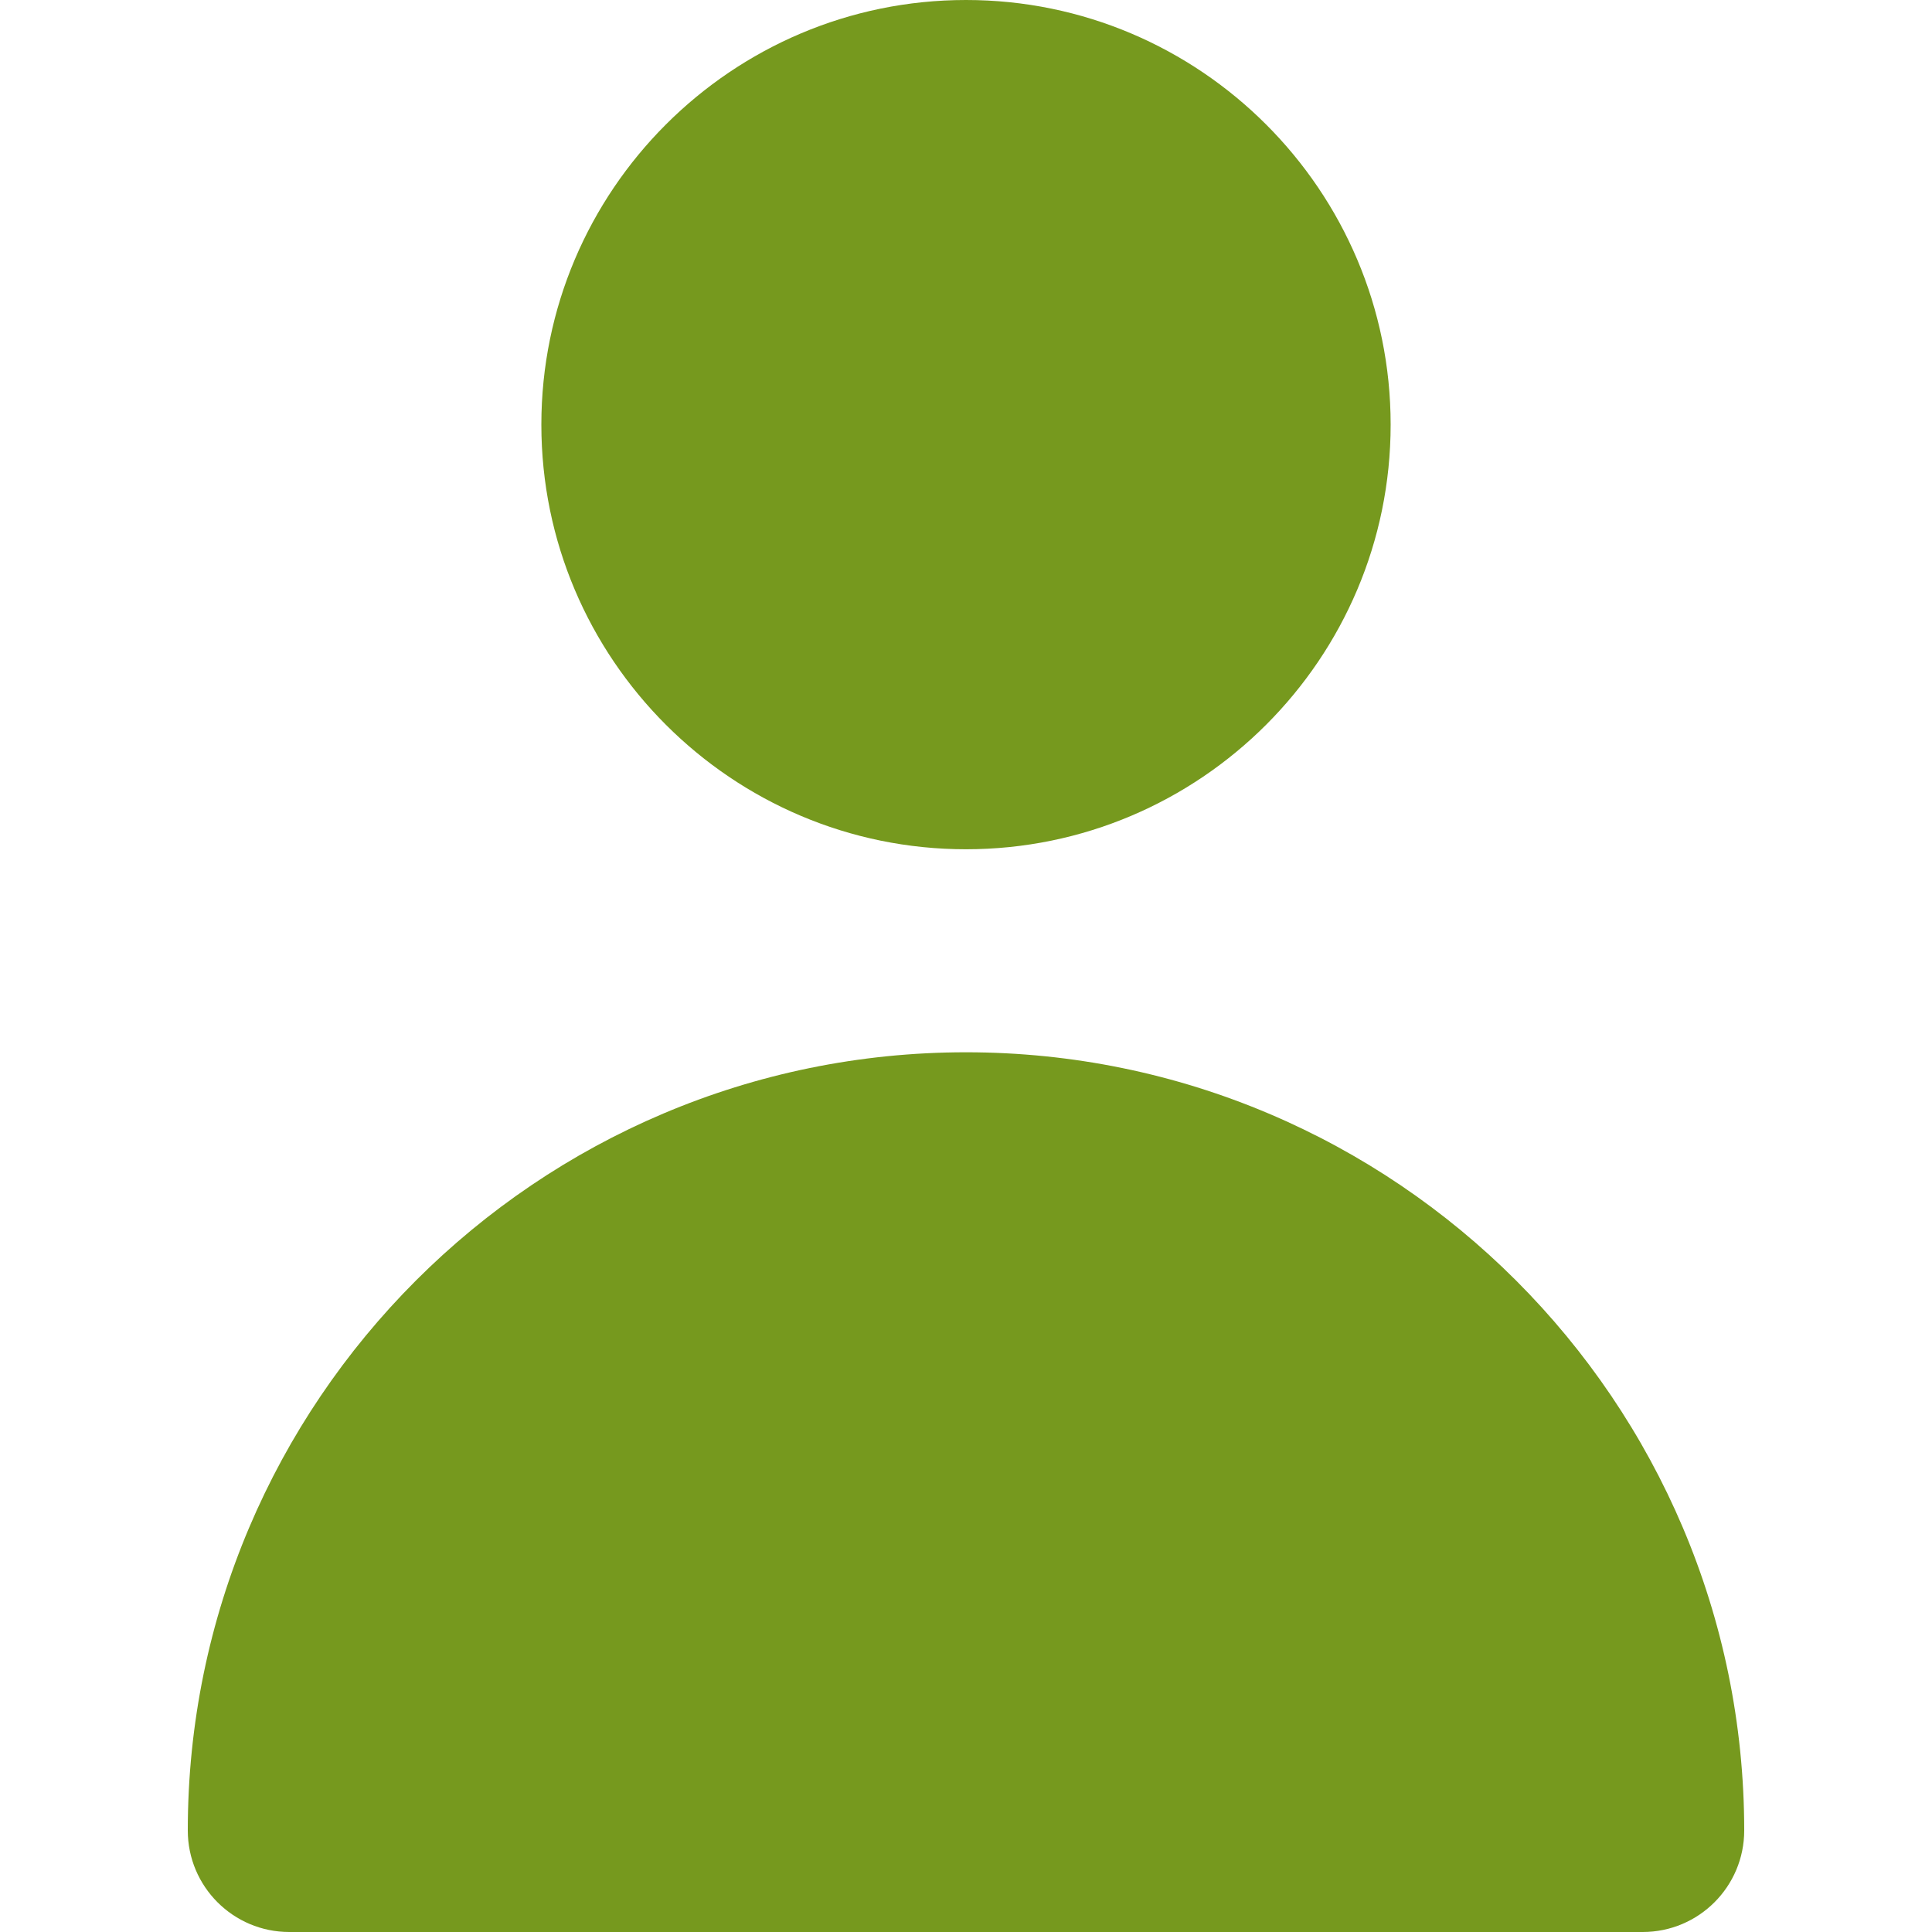
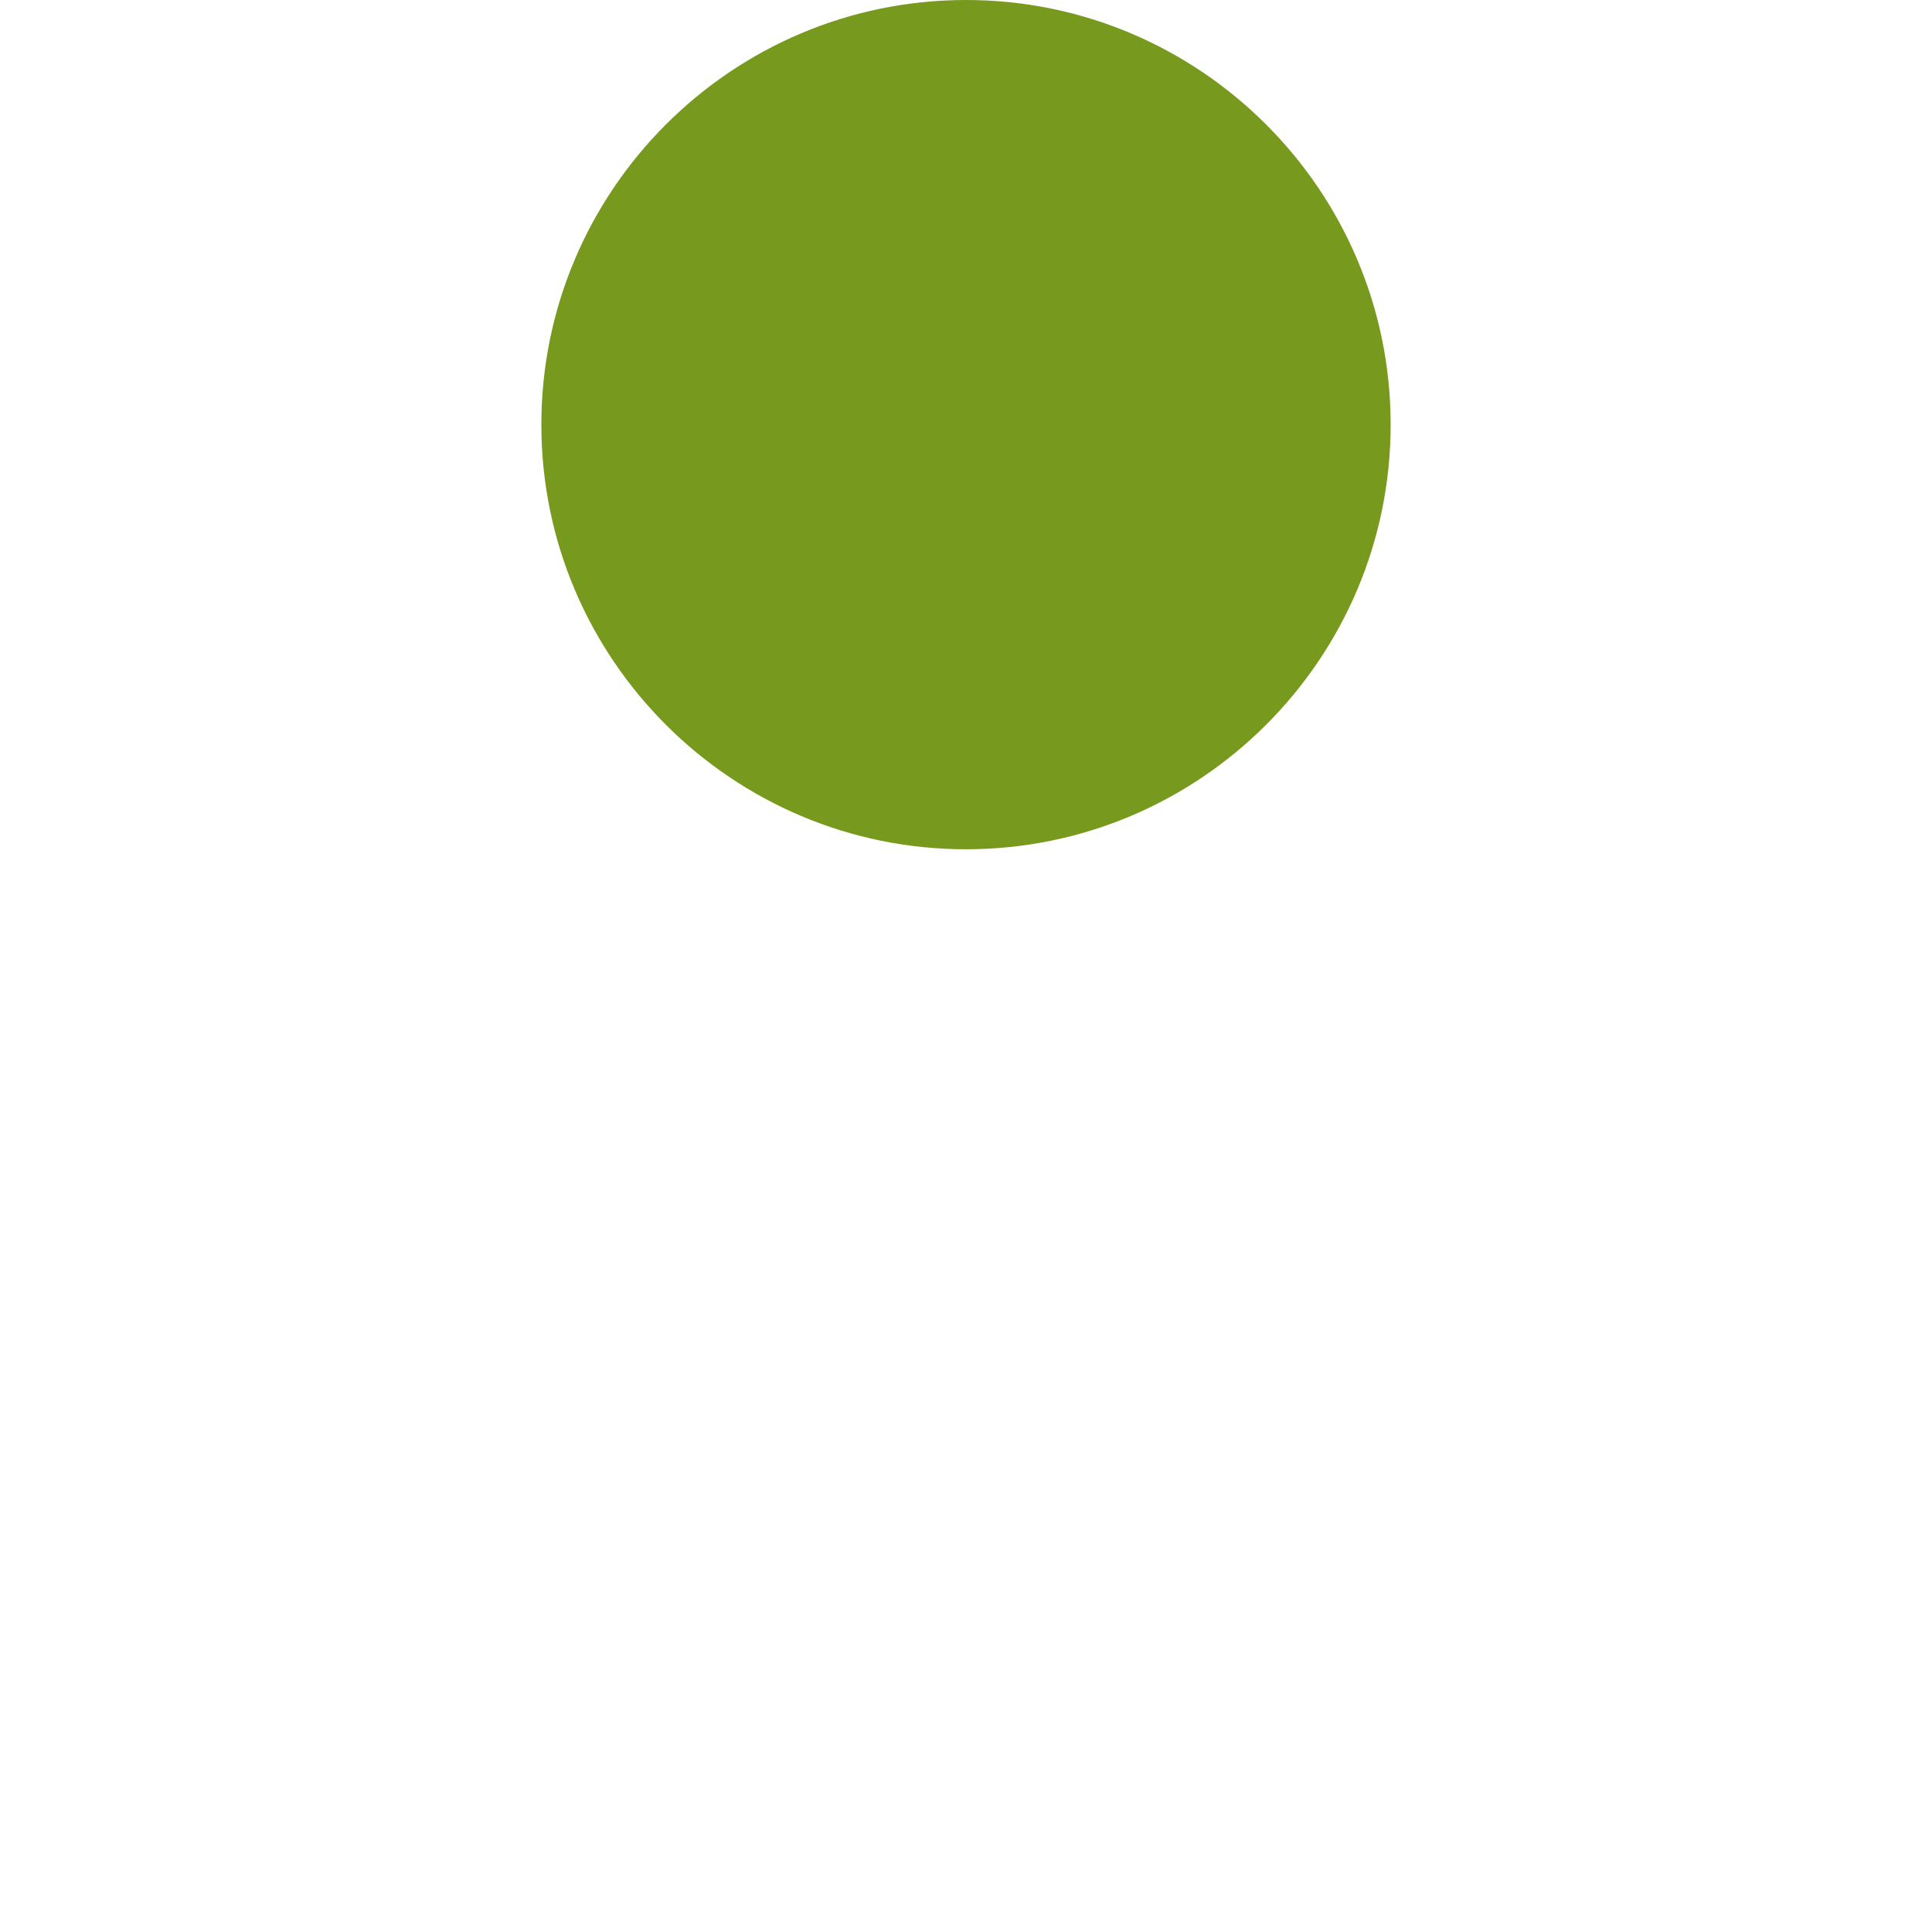
<svg xmlns="http://www.w3.org/2000/svg" version="1.1" id="Layer_1" x="0px" y="0px" viewBox="0 0 285.5 285.5" style="enable-background:new 0 0 285.5 285.5;" xml:space="preserve">
  <g id="XMLID_470_">
    <path id="XMLID_472_" d="M79.999,62.75c0,34.601,28.149,62.75,62.751,62.75s62.751-28.149,62.751-62.75S177.352,0,142.75,0   S79.999,28.149,79.999,62.75z" fill="#76991E" />
-     <path id="XMLID_473_" d="M42.75,285.5h200c8.284,0,15-6.716,15-15c0-63.411-51.589-115-115-115s-115,51.589-115,115   C27.75,278.784,34.466,285.5,42.75,285.5z" fill="#76991E" />
  </g>
  <g>
	</g>
  <g>
	</g>
  <g>
	</g>
  <g>
	</g>
  <g>
	</g>
  <g>
	</g>
  <g>
	</g>
  <g>
	</g>
  <g>
	</g>
  <g>
	</g>
  <g>
	</g>
  <g>
	</g>
  <g>
	</g>
  <g>
	</g>
  <g>
	</g>
</svg>